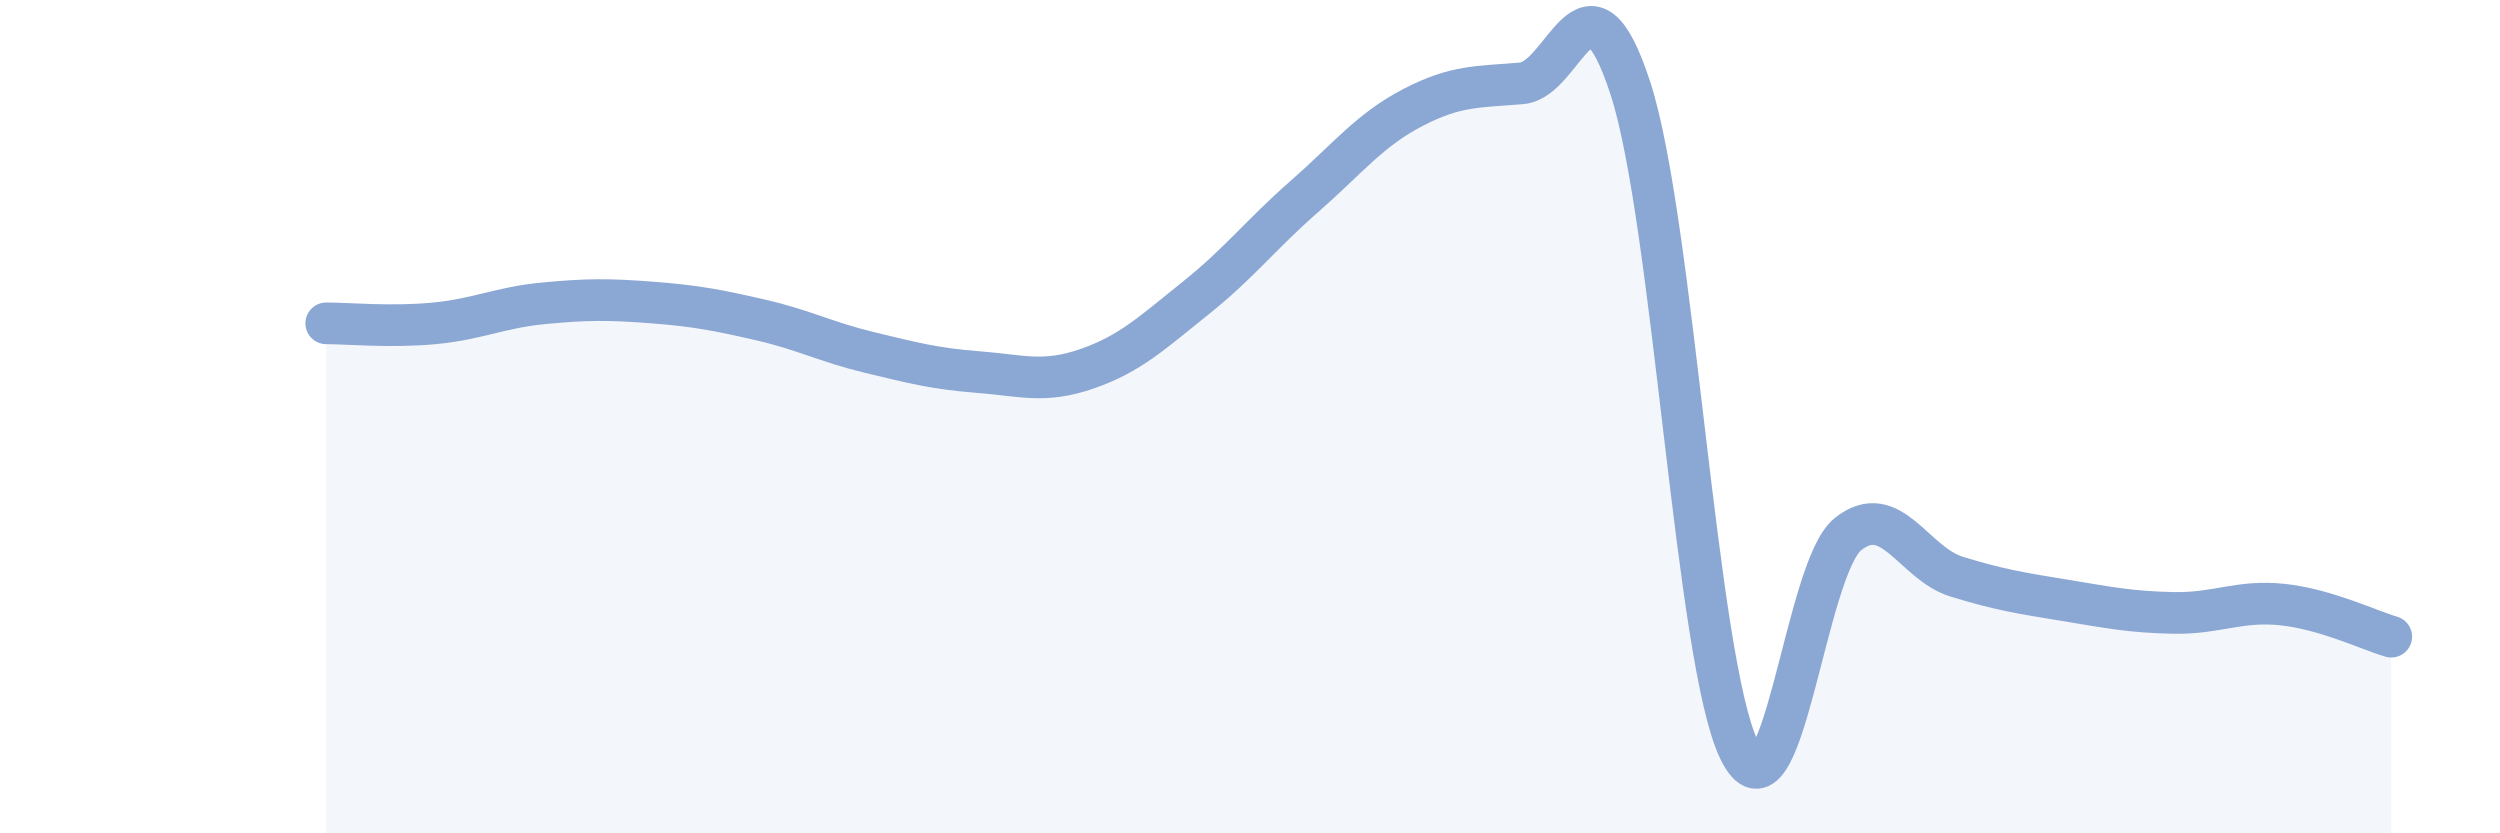
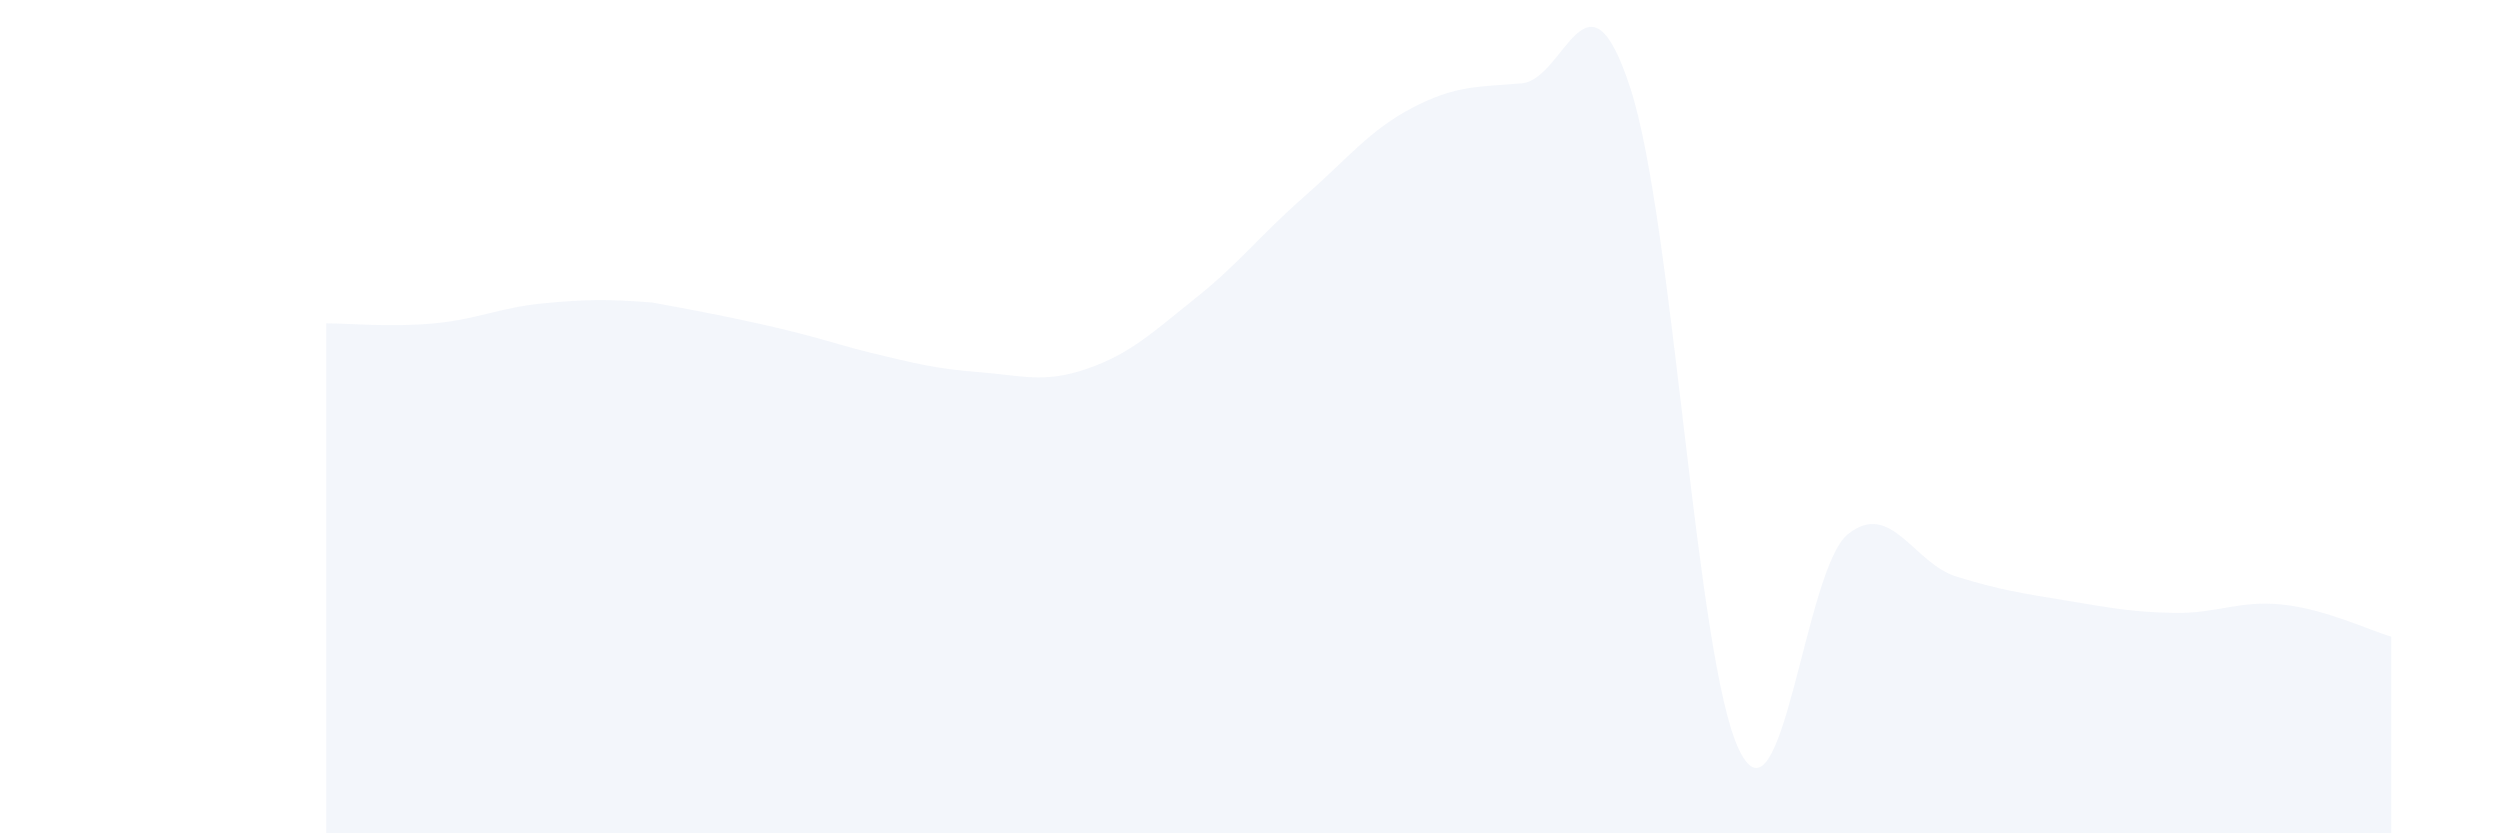
<svg xmlns="http://www.w3.org/2000/svg" width="60" height="20" viewBox="0 0 60 20">
-   <path d="M 7.83,7.76 C 8.35,7.76 9.39,7.86 10.43,7.76 C 11.47,7.66 12,7.38 13.04,7.28 C 14.08,7.18 14.61,7.18 15.65,7.26 C 16.69,7.34 17.22,7.44 18.26,7.68 C 19.3,7.92 19.83,8.21 20.87,8.46 C 21.91,8.71 22.44,8.85 23.48,8.93 C 24.52,9.01 25.05,9.21 26.09,8.85 C 27.13,8.49 27.66,7.98 28.7,7.15 C 29.74,6.32 30.26,5.63 31.3,4.72 C 32.34,3.81 32.87,3.12 33.91,2.58 C 34.95,2.04 35.48,2.09 36.52,2 C 37.56,1.91 38.09,-1.08 39.13,2.12 C 40.17,5.32 40.7,15.86 41.74,18 C 42.78,20.14 43.31,13.65 44.35,12.82 C 45.39,11.99 45.92,13.52 46.96,13.84 C 48,14.16 48.53,14.24 49.57,14.41 C 50.61,14.58 51.13,14.69 52.17,14.71 C 53.21,14.73 53.74,14.4 54.78,14.51 C 55.82,14.62 56.87,15.13 57.39,15.28L57.39 20L7.83 20Z" fill="#8ba7d3" opacity="0.1" stroke-linecap="round" stroke-linejoin="round" />
-   <path d="M 7.83,7.76 C 8.35,7.76 9.39,7.86 10.43,7.76 C 11.47,7.66 12,7.38 13.04,7.28 C 14.08,7.18 14.61,7.18 15.65,7.26 C 16.69,7.34 17.22,7.44 18.26,7.68 C 19.3,7.92 19.83,8.21 20.87,8.46 C 21.91,8.71 22.44,8.85 23.48,8.93 C 24.52,9.01 25.05,9.21 26.09,8.85 C 27.13,8.49 27.66,7.98 28.7,7.15 C 29.74,6.32 30.26,5.63 31.3,4.72 C 32.34,3.81 32.87,3.12 33.91,2.58 C 34.95,2.04 35.48,2.09 36.52,2 C 37.56,1.91 38.09,-1.08 39.13,2.12 C 40.17,5.32 40.7,15.86 41.74,18 C 42.78,20.14 43.31,13.65 44.35,12.82 C 45.39,11.99 45.92,13.52 46.96,13.84 C 48,14.16 48.53,14.24 49.57,14.41 C 50.61,14.58 51.13,14.69 52.17,14.71 C 53.21,14.73 53.74,14.4 54.78,14.51 C 55.82,14.62 56.87,15.13 57.39,15.28" stroke="#8ba7d3" stroke-width="1" fill="none" stroke-linecap="round" stroke-linejoin="round" />
+   <path d="M 7.83,7.76 C 8.35,7.76 9.39,7.86 10.43,7.76 C 11.47,7.66 12,7.38 13.04,7.28 C 14.08,7.18 14.61,7.18 15.65,7.26 C 19.3,7.92 19.83,8.21 20.87,8.46 C 21.91,8.71 22.44,8.85 23.48,8.93 C 24.52,9.01 25.05,9.21 26.09,8.85 C 27.13,8.49 27.66,7.98 28.7,7.15 C 29.74,6.32 30.26,5.63 31.3,4.72 C 32.34,3.81 32.87,3.12 33.91,2.58 C 34.95,2.04 35.48,2.09 36.52,2 C 37.56,1.91 38.09,-1.08 39.13,2.12 C 40.17,5.32 40.7,15.86 41.74,18 C 42.78,20.14 43.31,13.65 44.35,12.82 C 45.39,11.99 45.92,13.52 46.96,13.84 C 48,14.16 48.53,14.24 49.57,14.41 C 50.61,14.58 51.13,14.69 52.17,14.71 C 53.21,14.73 53.74,14.4 54.78,14.51 C 55.82,14.62 56.87,15.13 57.39,15.28L57.39 20L7.83 20Z" fill="#8ba7d3" opacity="0.1" stroke-linecap="round" stroke-linejoin="round" />
</svg>